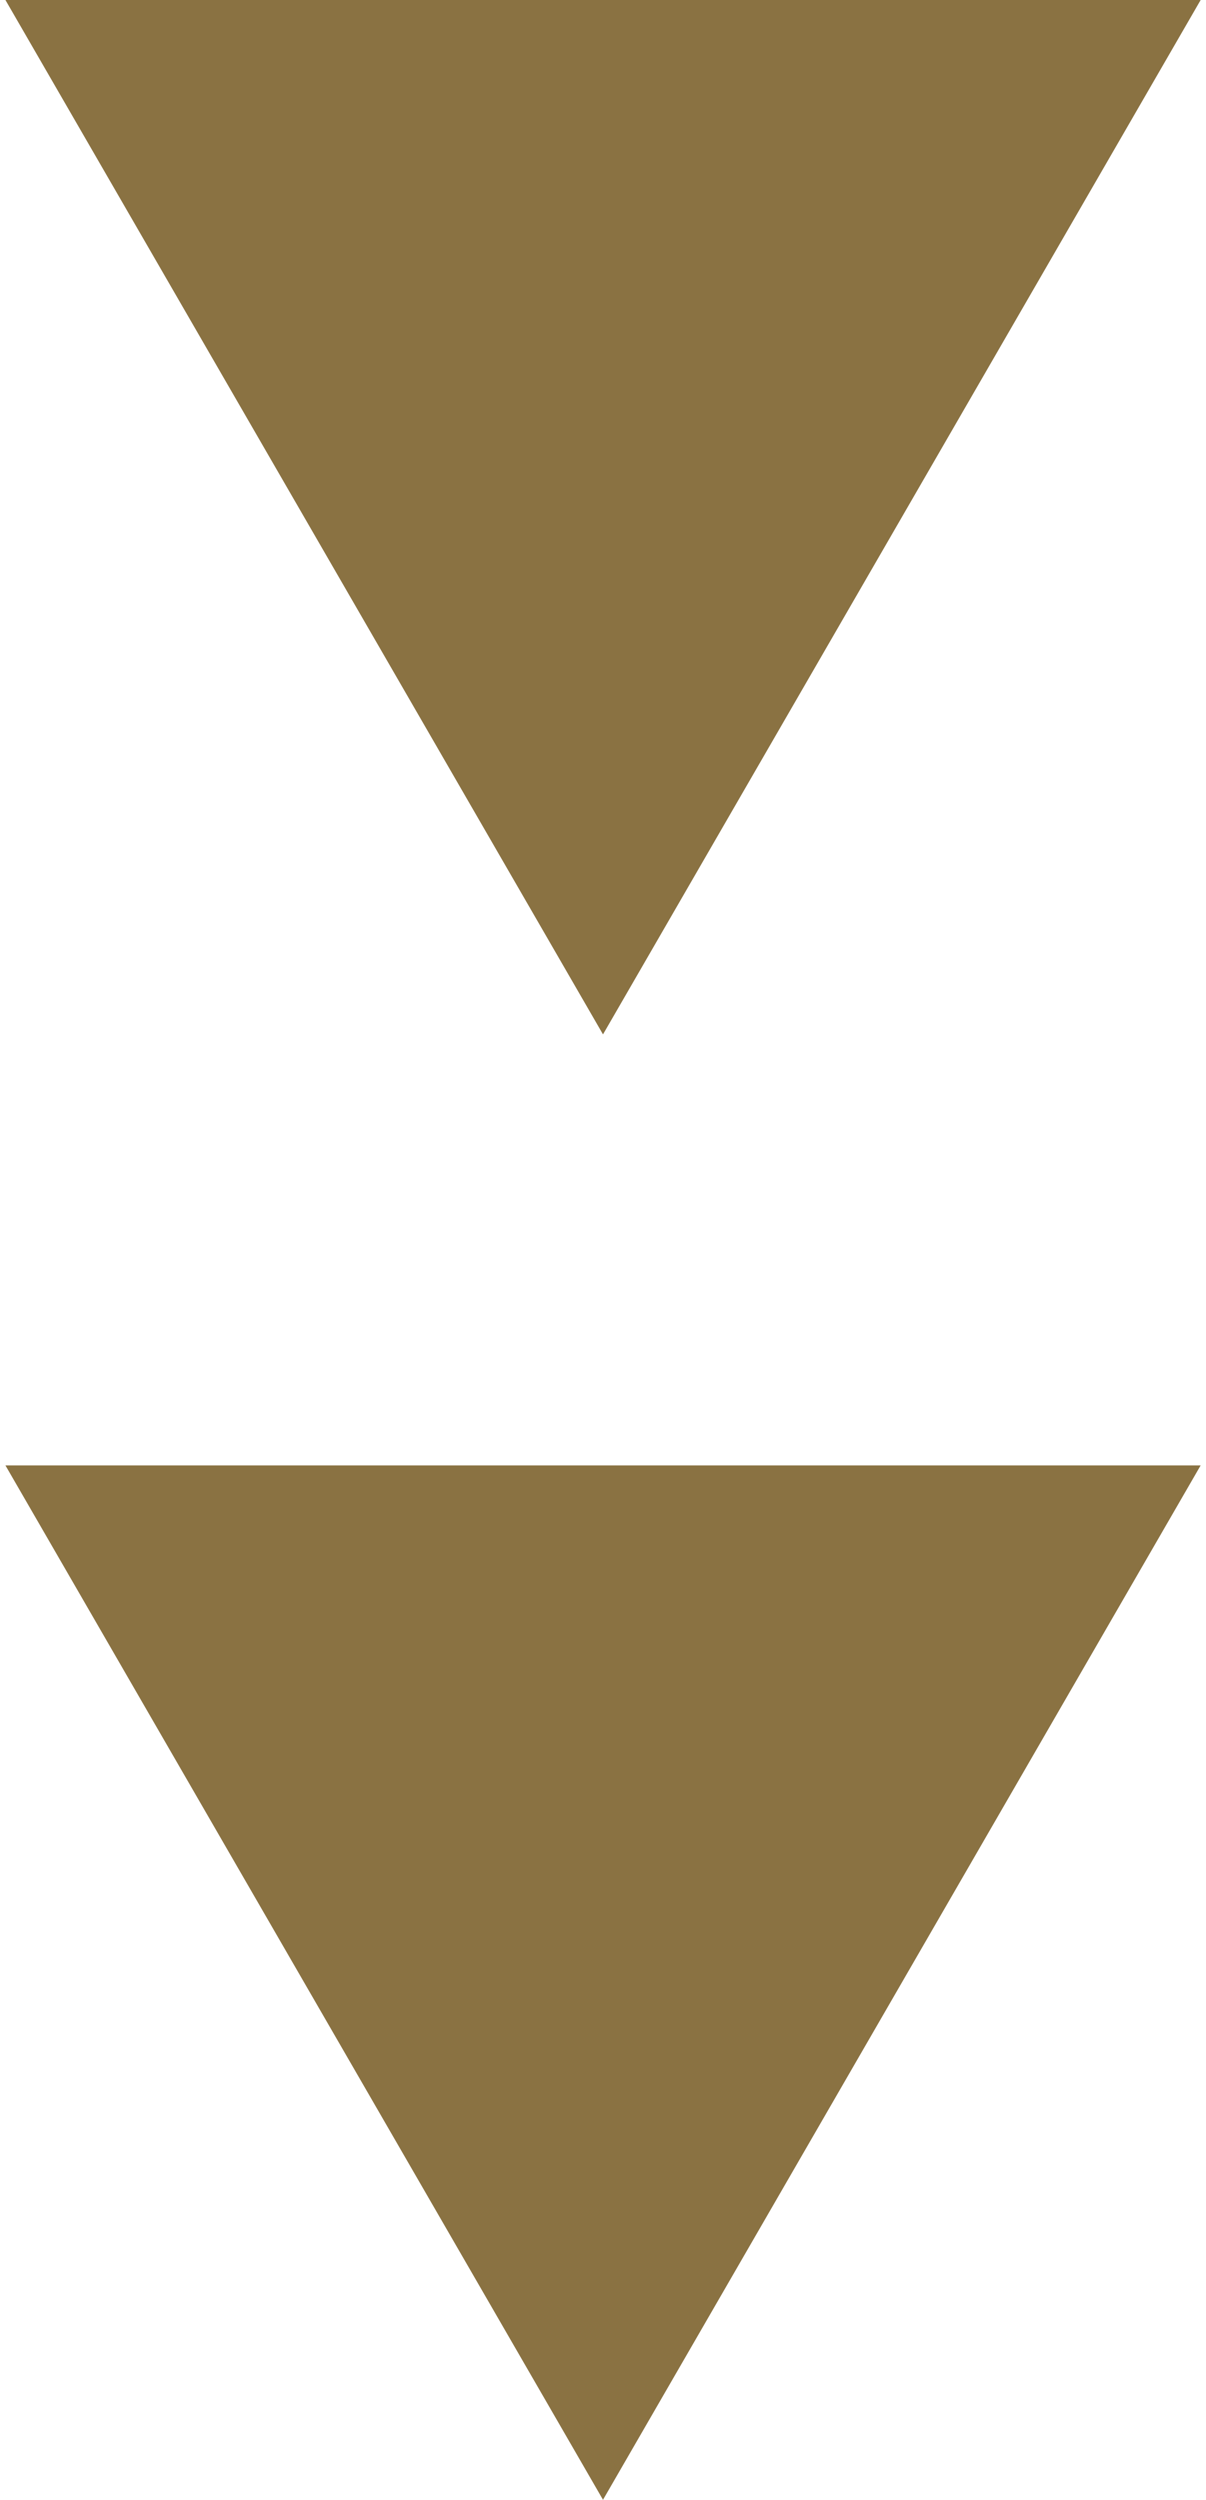
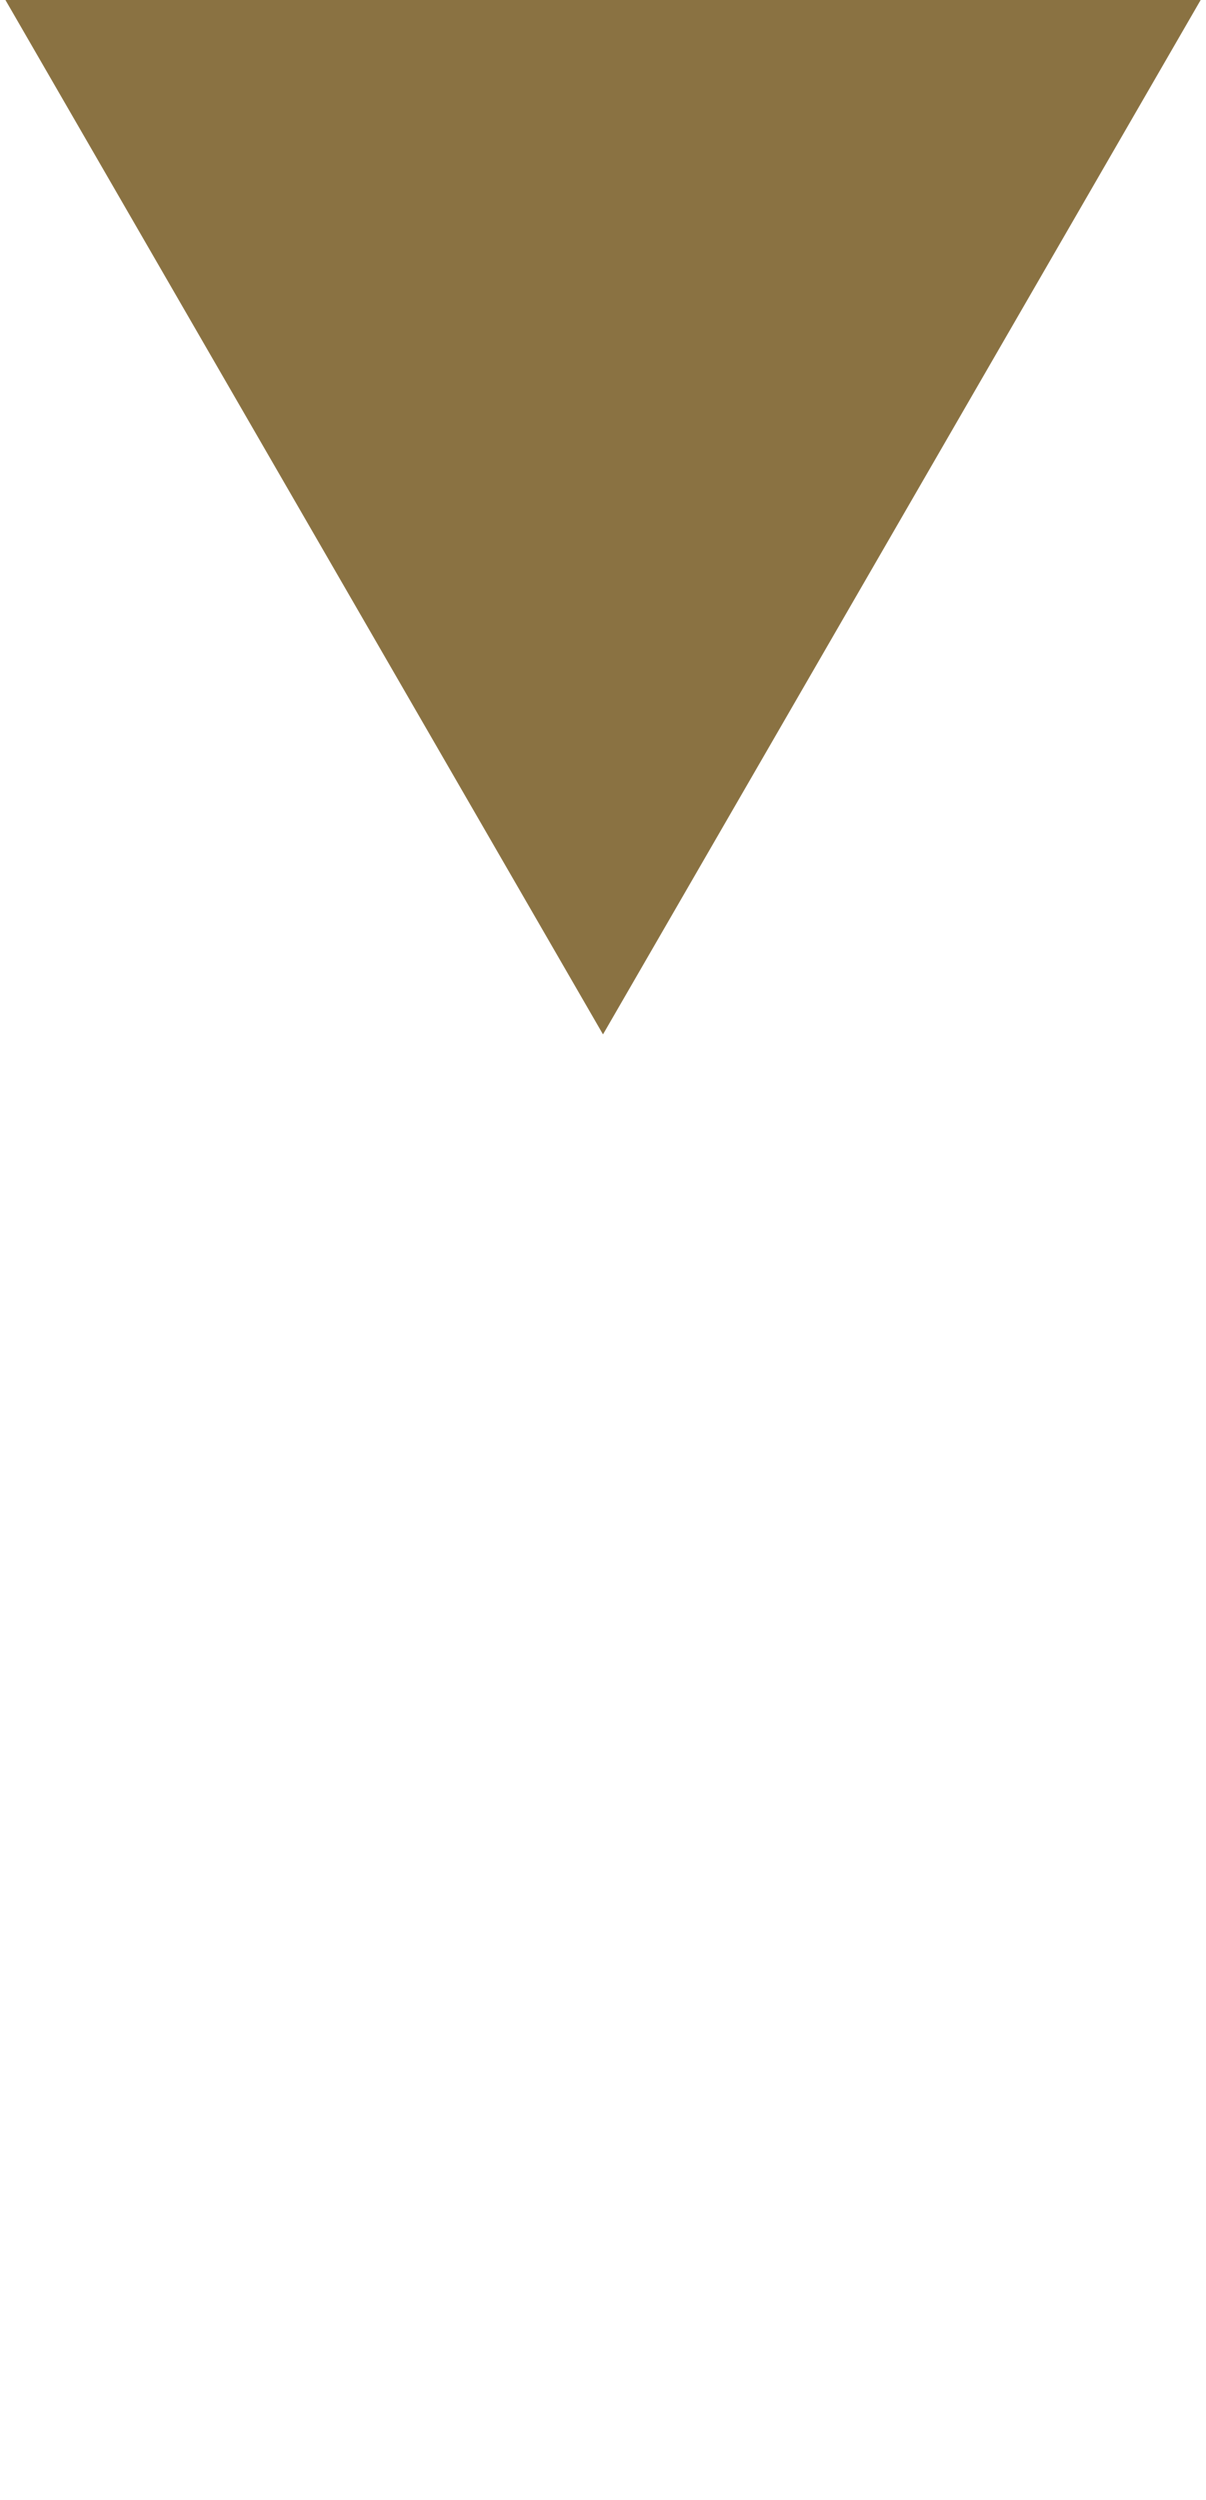
<svg xmlns="http://www.w3.org/2000/svg" width="14" height="29" viewBox="0 0 14 29">
  <defs>
    <style>
      .cls-1 {
        fill: #8a7242;
        fill-rule: evenodd;
      }
    </style>
  </defs>
  <path id="_3" data-name="3" class="cls-1" d="M7,12L0.063,0H13.938Z" />
-   <path id="_3-2" data-name="3" class="cls-1" d="M7,29L0.063,17H13.938Z" />
</svg>